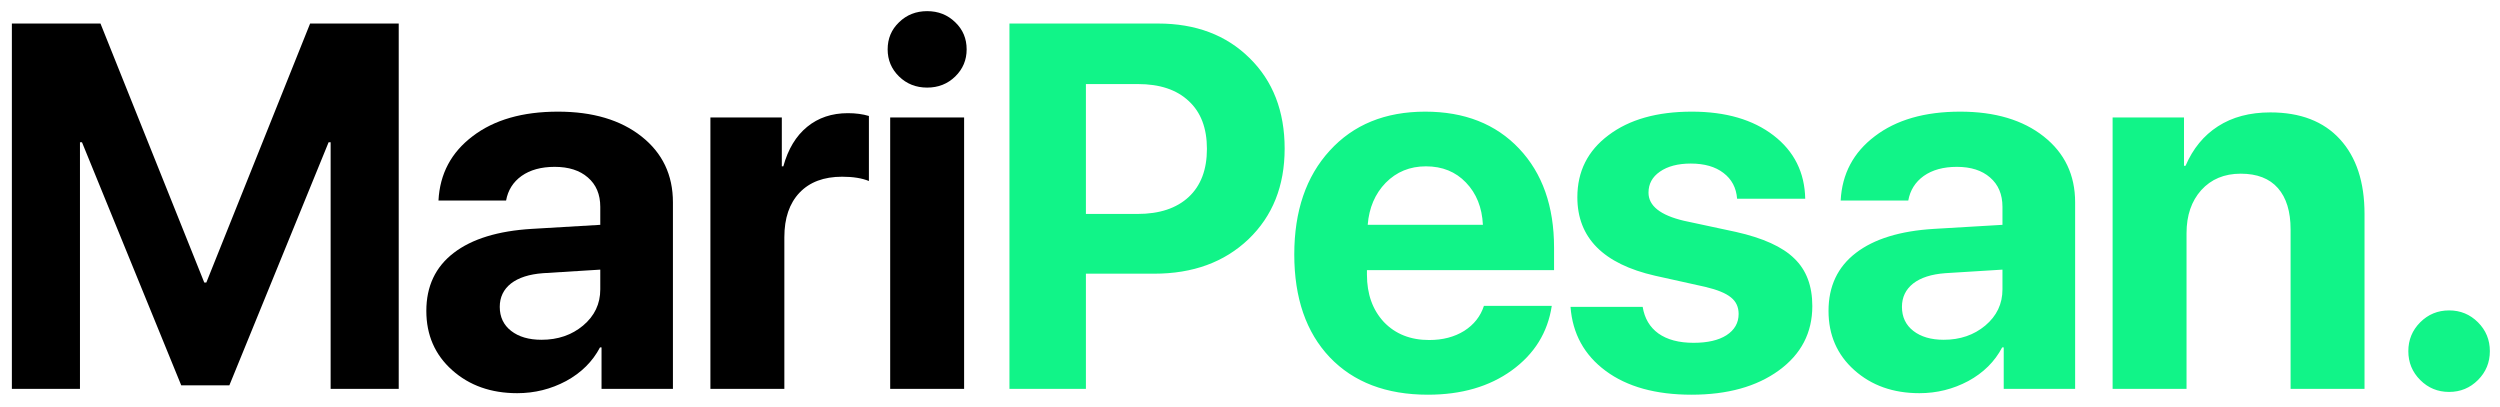
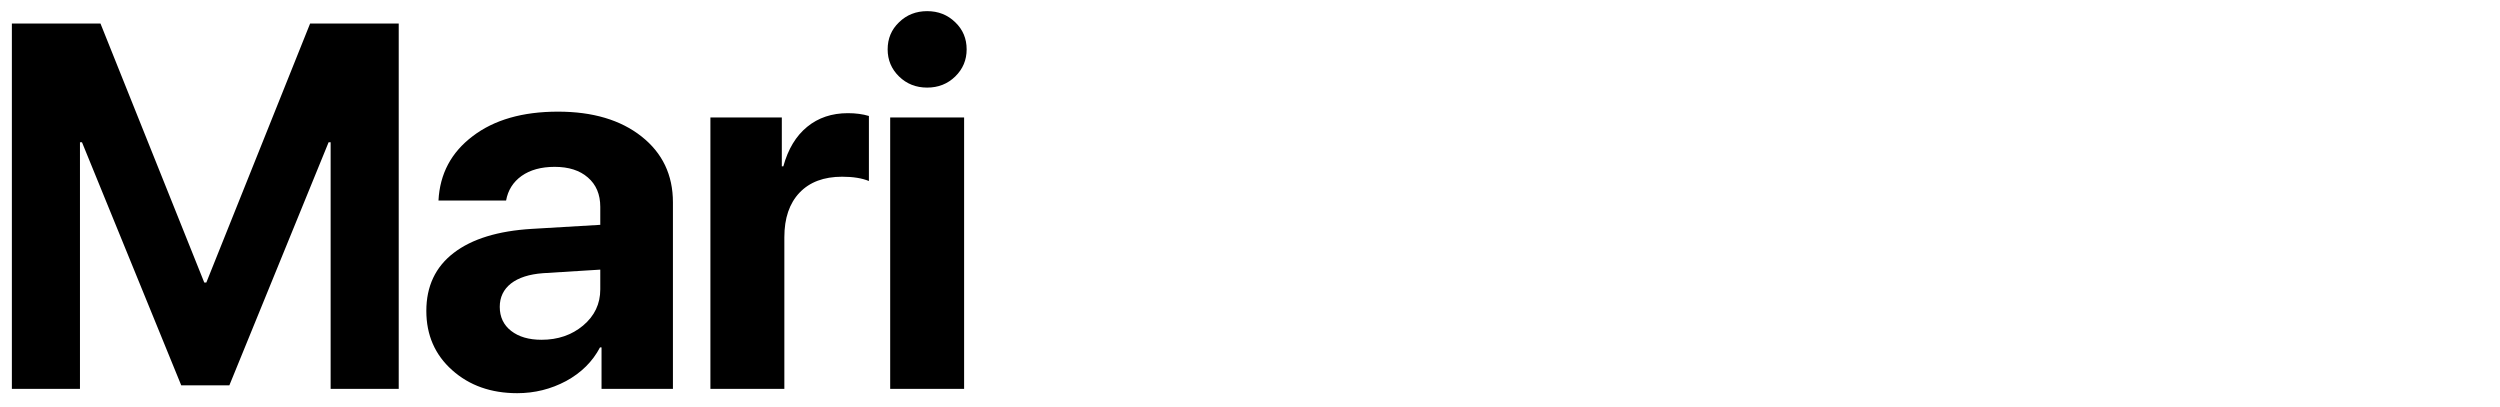
<svg xmlns="http://www.w3.org/2000/svg" width="135" height="22" viewBox="0 0 135 22" fill="none">
  <path d="M21.531 21H17.854V7.684H17.744L12.385 20.809H9.787L4.428 7.684H4.318V21H0.641V1.271H5.426L11.031 15.258H11.141L16.746 1.271H21.531V21ZM29.243 18.348C30.127 18.348 30.874 18.092 31.485 17.582C32.105 17.062 32.415 16.411 32.415 15.627V14.56L29.325 14.752C28.577 14.807 27.999 14.993 27.588 15.312C27.187 15.632 26.987 16.051 26.987 16.57C26.987 17.117 27.192 17.55 27.602 17.869C28.012 18.188 28.559 18.348 29.243 18.348ZM27.93 21.232C26.517 21.232 25.346 20.818 24.417 19.988C23.487 19.159 23.022 18.092 23.022 16.789C23.022 15.458 23.514 14.415 24.499 13.658C25.483 12.902 26.891 12.469 28.723 12.359L32.415 12.141V11.17C32.415 10.495 32.191 9.967 31.745 9.584C31.307 9.201 30.71 9.01 29.954 9.01C29.224 9.01 28.628 9.174 28.163 9.502C27.707 9.83 27.429 10.272 27.329 10.828H23.678C23.751 9.388 24.366 8.23 25.524 7.355C26.681 6.471 28.217 6.029 30.131 6.029C32.009 6.029 33.513 6.476 34.643 7.369C35.773 8.262 36.338 9.447 36.338 10.924V21H32.483V18.758H32.401C32 19.523 31.389 20.13 30.569 20.576C29.749 21.014 28.869 21.232 27.93 21.232ZM38.362 21V6.344H42.218V8.982H42.3C42.555 8.053 42.983 7.342 43.585 6.85C44.187 6.357 44.92 6.111 45.786 6.111C46.206 6.111 46.584 6.161 46.921 6.262V9.775C46.547 9.62 46.064 9.543 45.472 9.543C44.487 9.543 43.722 9.83 43.175 10.404C42.628 10.979 42.355 11.781 42.355 12.81V21H38.362ZM48.07 21V6.344H52.062V21H48.07ZM51.584 4.129C51.173 4.53 50.668 4.73 50.066 4.73C49.465 4.73 48.959 4.53 48.548 4.129C48.138 3.728 47.933 3.24 47.933 2.666C47.933 2.083 48.138 1.595 48.548 1.203C48.959 0.802 49.465 0.602 50.066 0.602C50.668 0.602 51.173 0.802 51.584 1.203C51.994 1.595 52.199 2.083 52.199 2.666C52.199 3.24 51.994 3.728 51.584 4.129Z" fill="black" />
-   <path d="M54.51 1.271H62.535C64.568 1.271 66.213 1.891 67.471 3.131C68.738 4.37 69.371 6.002 69.371 8.025C69.371 10.04 68.72 11.671 67.416 12.92C66.113 14.159 64.418 14.779 62.33 14.779H58.639V21H54.51V1.271ZM58.639 4.539V11.553H61.428C62.613 11.553 63.533 11.247 64.19 10.637C64.846 10.026 65.174 9.16 65.174 8.039C65.174 6.918 64.846 6.057 64.19 5.455C63.543 4.844 62.627 4.539 61.442 4.539H58.639ZM77.001 8.982C76.135 8.982 75.41 9.279 74.827 9.871C74.253 10.463 73.929 11.22 73.856 12.141H80.077C80.031 11.202 79.726 10.441 79.161 9.857C78.605 9.274 77.885 8.982 77.001 8.982ZM80.132 16.516H83.796C83.577 17.956 82.857 19.118 81.635 20.002C80.423 20.877 78.915 21.314 77.11 21.314C74.859 21.314 73.091 20.64 71.805 19.291C70.529 17.942 69.891 16.092 69.891 13.74C69.891 11.398 70.529 9.529 71.805 8.135C73.082 6.731 74.8 6.029 76.96 6.029C79.084 6.029 80.774 6.695 82.032 8.025C83.29 9.356 83.919 11.138 83.919 13.371V14.588H73.815V14.834C73.815 15.882 74.121 16.734 74.731 17.391C75.351 18.038 76.167 18.361 77.178 18.361C77.908 18.361 78.537 18.197 79.065 17.869C79.594 17.532 79.949 17.081 80.132 16.516ZM85.177 10.65C85.177 9.256 85.738 8.139 86.859 7.301C87.98 6.453 89.479 6.029 91.357 6.029C93.189 6.029 94.661 6.458 95.773 7.314C96.885 8.171 97.454 9.311 97.482 10.732H93.804C93.758 10.14 93.512 9.675 93.066 9.338C92.628 9.001 92.04 8.832 91.302 8.832C90.609 8.832 90.053 8.978 89.634 9.27C89.224 9.552 89.019 9.93 89.019 10.404C89.019 11.115 89.657 11.621 90.933 11.922L93.736 12.523C95.203 12.852 96.256 13.33 96.894 13.959C97.541 14.579 97.865 15.435 97.865 16.529C97.865 17.969 97.263 19.127 96.06 20.002C94.857 20.877 93.284 21.314 91.343 21.314C89.411 21.314 87.866 20.886 86.708 20.029C85.551 19.172 84.917 18.02 84.808 16.57H88.704C88.805 17.19 89.087 17.669 89.552 18.006C90.026 18.343 90.659 18.512 91.453 18.512C92.209 18.512 92.802 18.375 93.23 18.102C93.667 17.819 93.886 17.436 93.886 16.953C93.886 16.579 93.749 16.283 93.476 16.064C93.203 15.837 92.738 15.645 92.081 15.49L89.374 14.889C86.576 14.251 85.177 12.838 85.177 10.65ZM104.961 18.348C105.845 18.348 106.592 18.092 107.203 17.582C107.823 17.062 108.133 16.411 108.133 15.627V14.56L105.043 14.752C104.295 14.807 103.717 14.993 103.307 15.312C102.906 15.632 102.705 16.051 102.705 16.57C102.705 17.117 102.91 17.55 103.32 17.869C103.73 18.188 104.277 18.348 104.961 18.348ZM103.648 21.232C102.236 21.232 101.064 20.818 100.135 19.988C99.205 19.159 98.74 18.092 98.74 16.789C98.74 15.458 99.232 14.415 100.217 13.658C101.201 12.902 102.609 12.469 104.441 12.359L108.133 12.141V11.17C108.133 10.495 107.909 9.967 107.463 9.584C107.025 9.201 106.428 9.01 105.672 9.01C104.943 9.01 104.346 9.174 103.881 9.502C103.425 9.83 103.147 10.272 103.047 10.828H99.396C99.469 9.388 100.085 8.23 101.242 7.355C102.4 6.471 103.935 6.029 105.85 6.029C107.727 6.029 109.231 6.476 110.361 7.369C111.491 8.262 112.057 9.447 112.057 10.924V21H108.201V18.758H108.119C107.718 19.523 107.107 20.13 106.287 20.576C105.467 21.014 104.587 21.232 103.648 21.232ZM114.081 21V6.344H117.936V8.955H118.018C118.419 8.025 119.002 7.314 119.768 6.822C120.543 6.321 121.486 6.07 122.598 6.07C124.221 6.07 125.474 6.553 126.358 7.52C127.242 8.486 127.684 9.83 127.684 11.553V21H123.692V12.387C123.692 11.421 123.464 10.678 123.008 10.158C122.553 9.639 121.883 9.379 120.999 9.379C120.114 9.379 119.403 9.675 118.866 10.268C118.337 10.86 118.073 11.635 118.073 12.592V21H114.081ZM133.81 20.521C133.381 20.95 132.862 21.164 132.251 21.164C131.64 21.164 131.121 20.95 130.692 20.521C130.264 20.093 130.05 19.574 130.05 18.963C130.05 18.352 130.264 17.833 130.692 17.404C131.121 16.976 131.64 16.762 132.251 16.762C132.862 16.762 133.381 16.976 133.81 17.404C134.238 17.833 134.452 18.352 134.452 18.963C134.452 19.574 134.238 20.093 133.81 20.521Z" fill="#11F488" />
</svg>